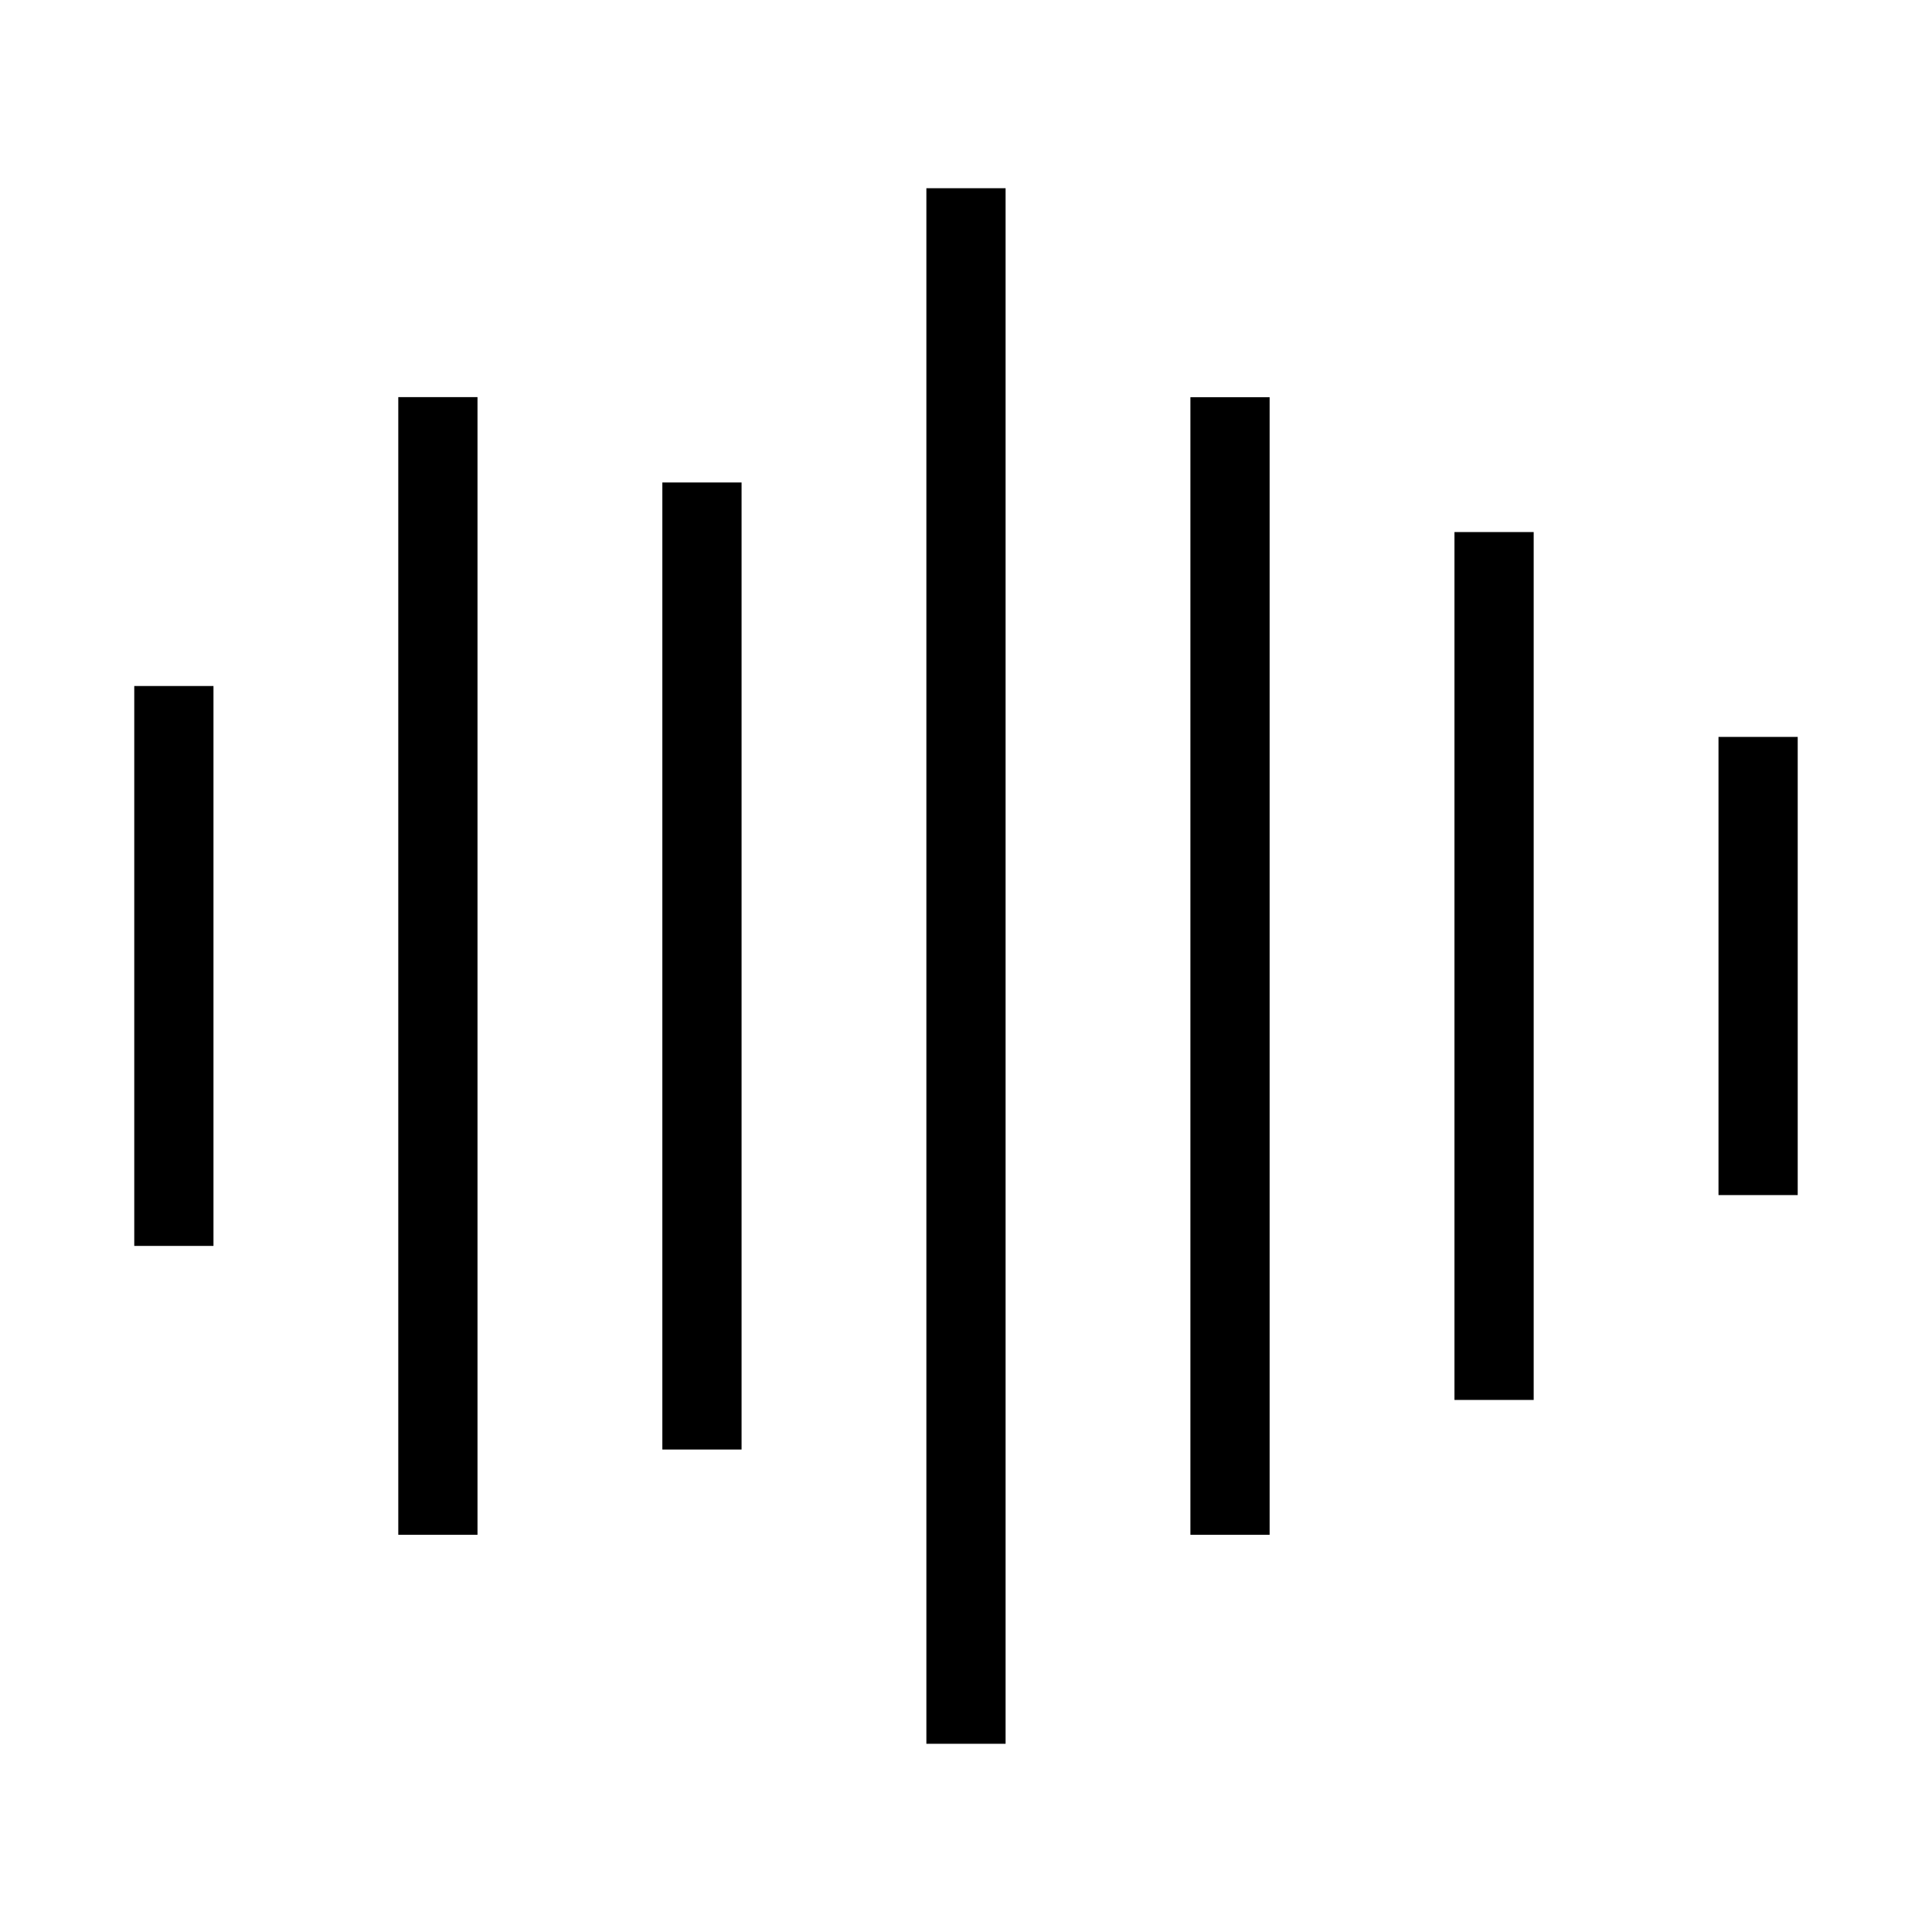
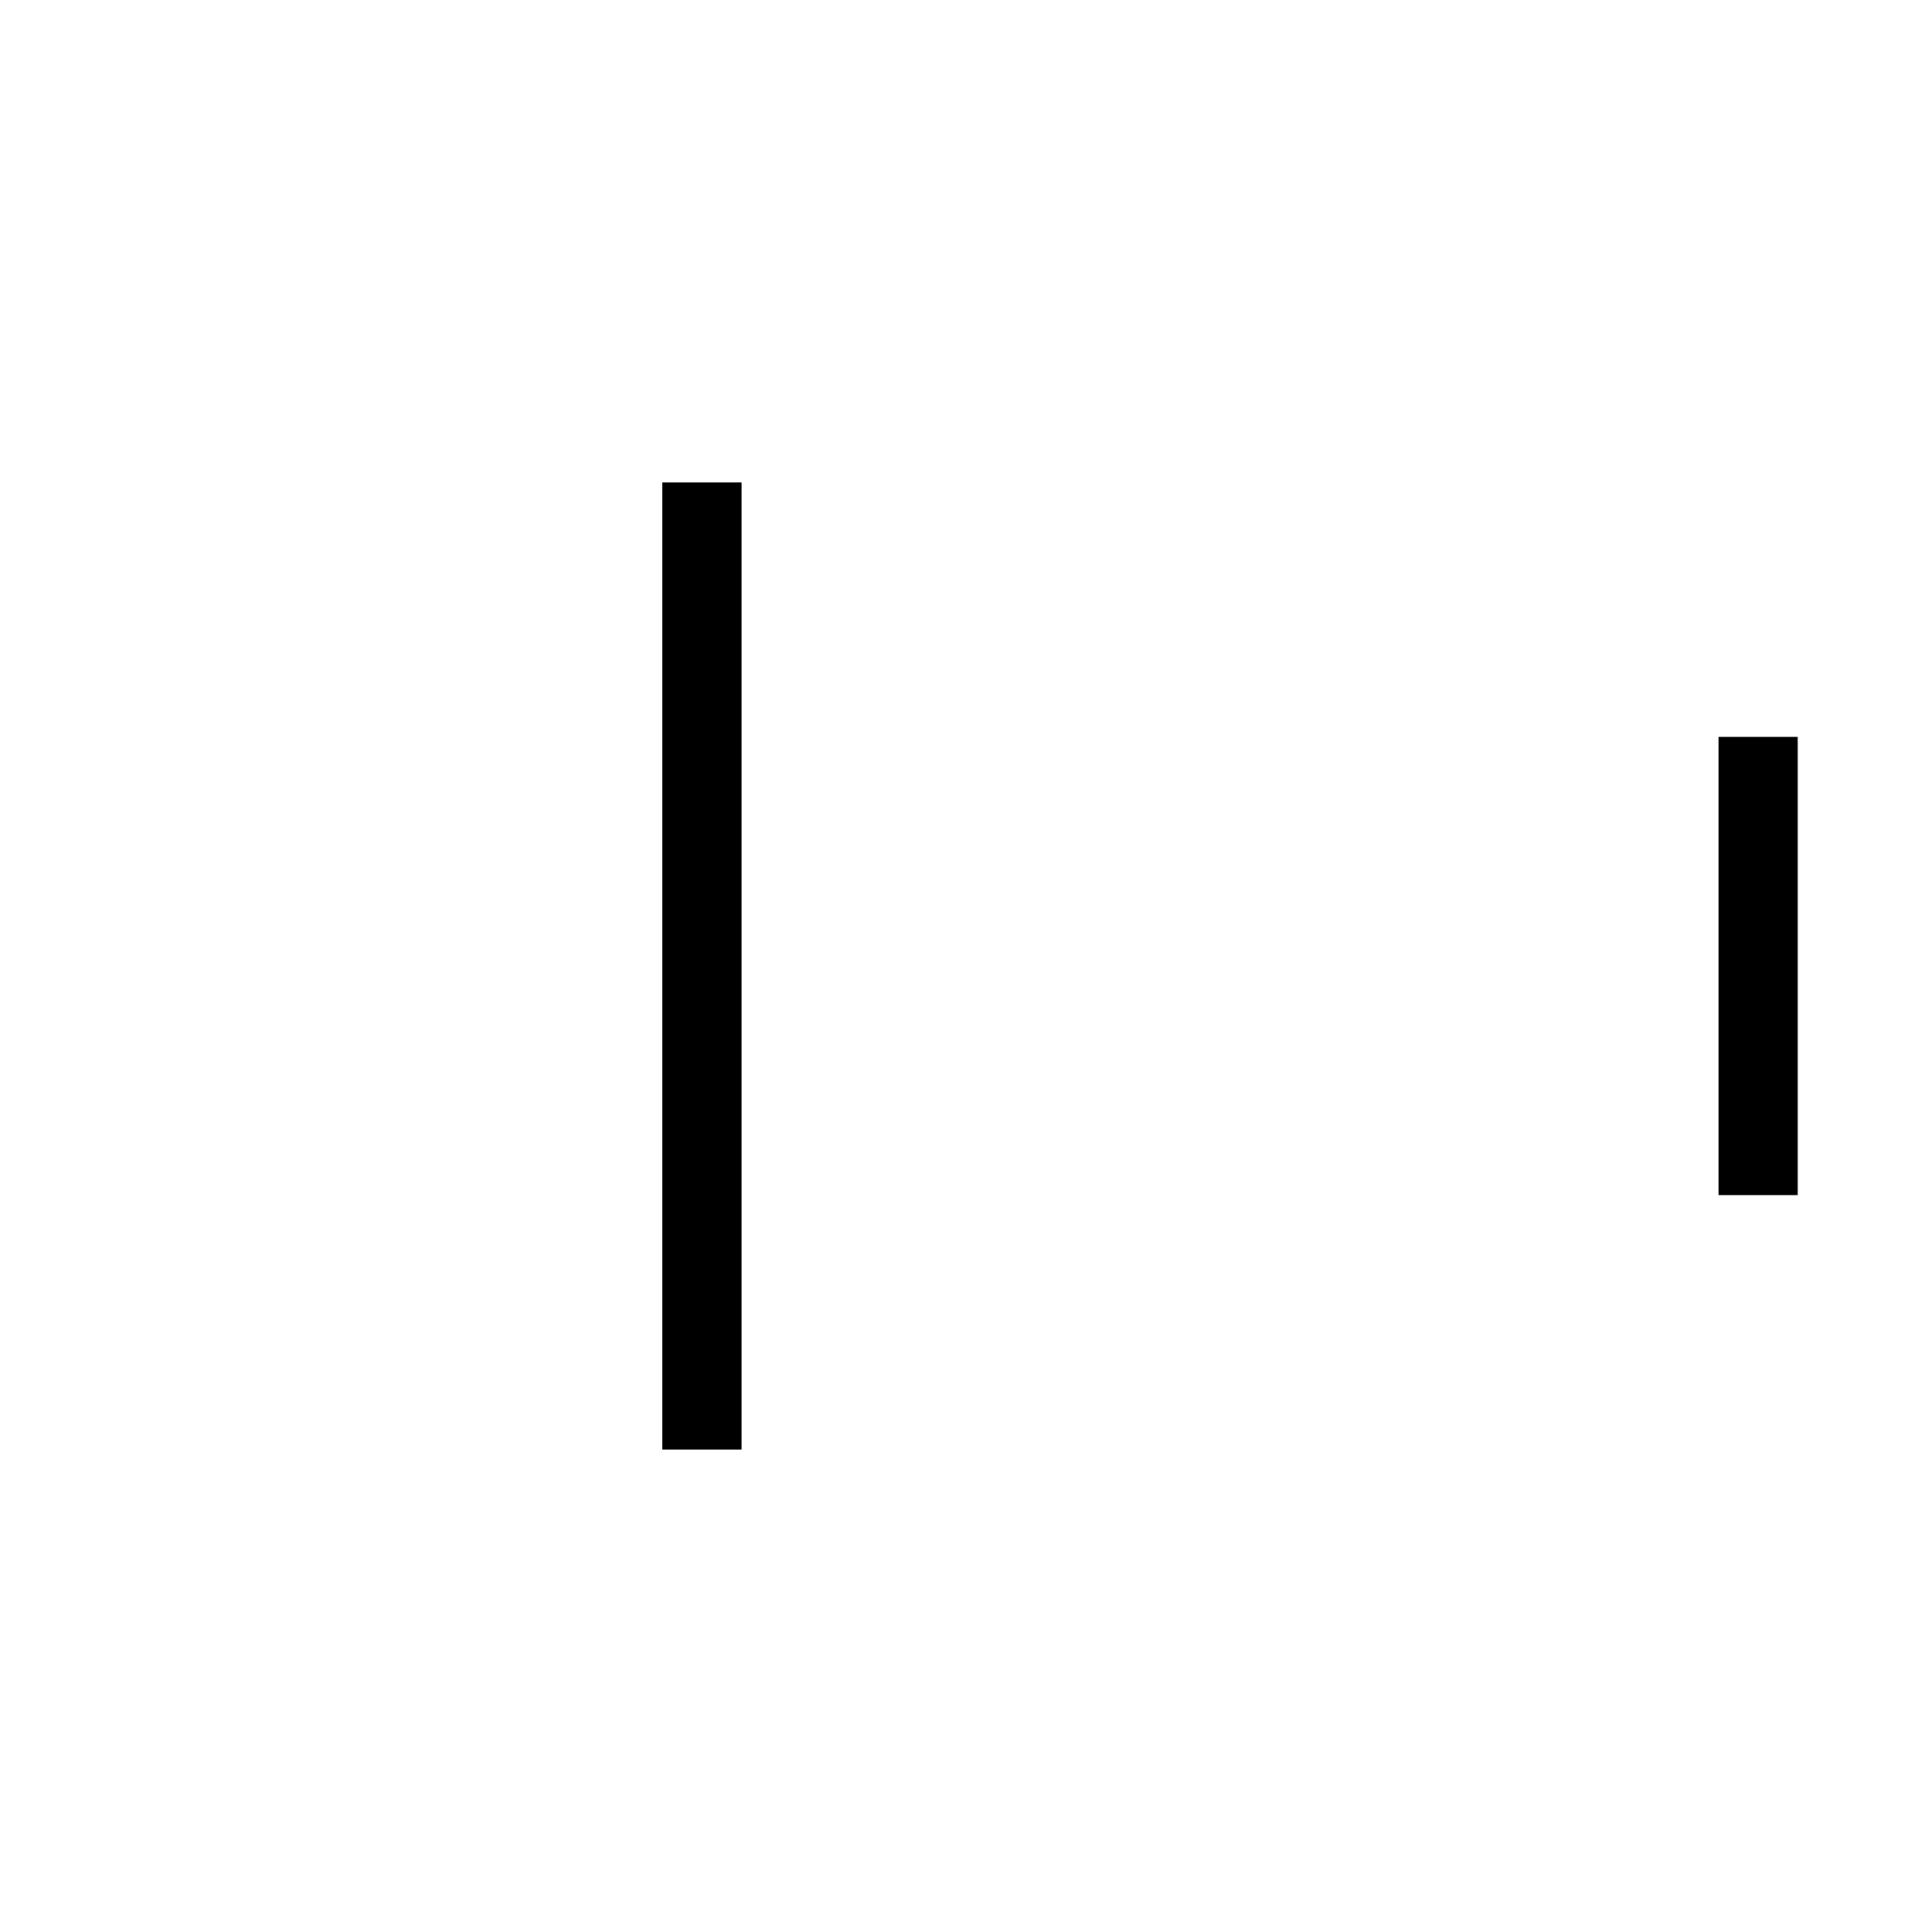
<svg xmlns="http://www.w3.org/2000/svg" fill="#000000" width="800px" height="800px" version="1.1" viewBox="144 144 512 512">
  <g>
-     <path d="m459.47 249.27h20.992v301.46h-20.992z" />
-     <path d="m249.55 249.24h20.992v301.49h-20.992z" />
-     <path d="m179.58 325.8h20.992v148.38h-20.992z" />
-     <path d="m529.45 285h20.992v230h-20.992z" />
    <path d="m319.53 271.86h20.992v256.28h-20.992z" />
    <path d="m599.42 339.29h20.992v121.42h-20.992z" />
-     <path d="m389.5 193.88h20.992v412.24h-20.992z" />
  </g>
</svg>